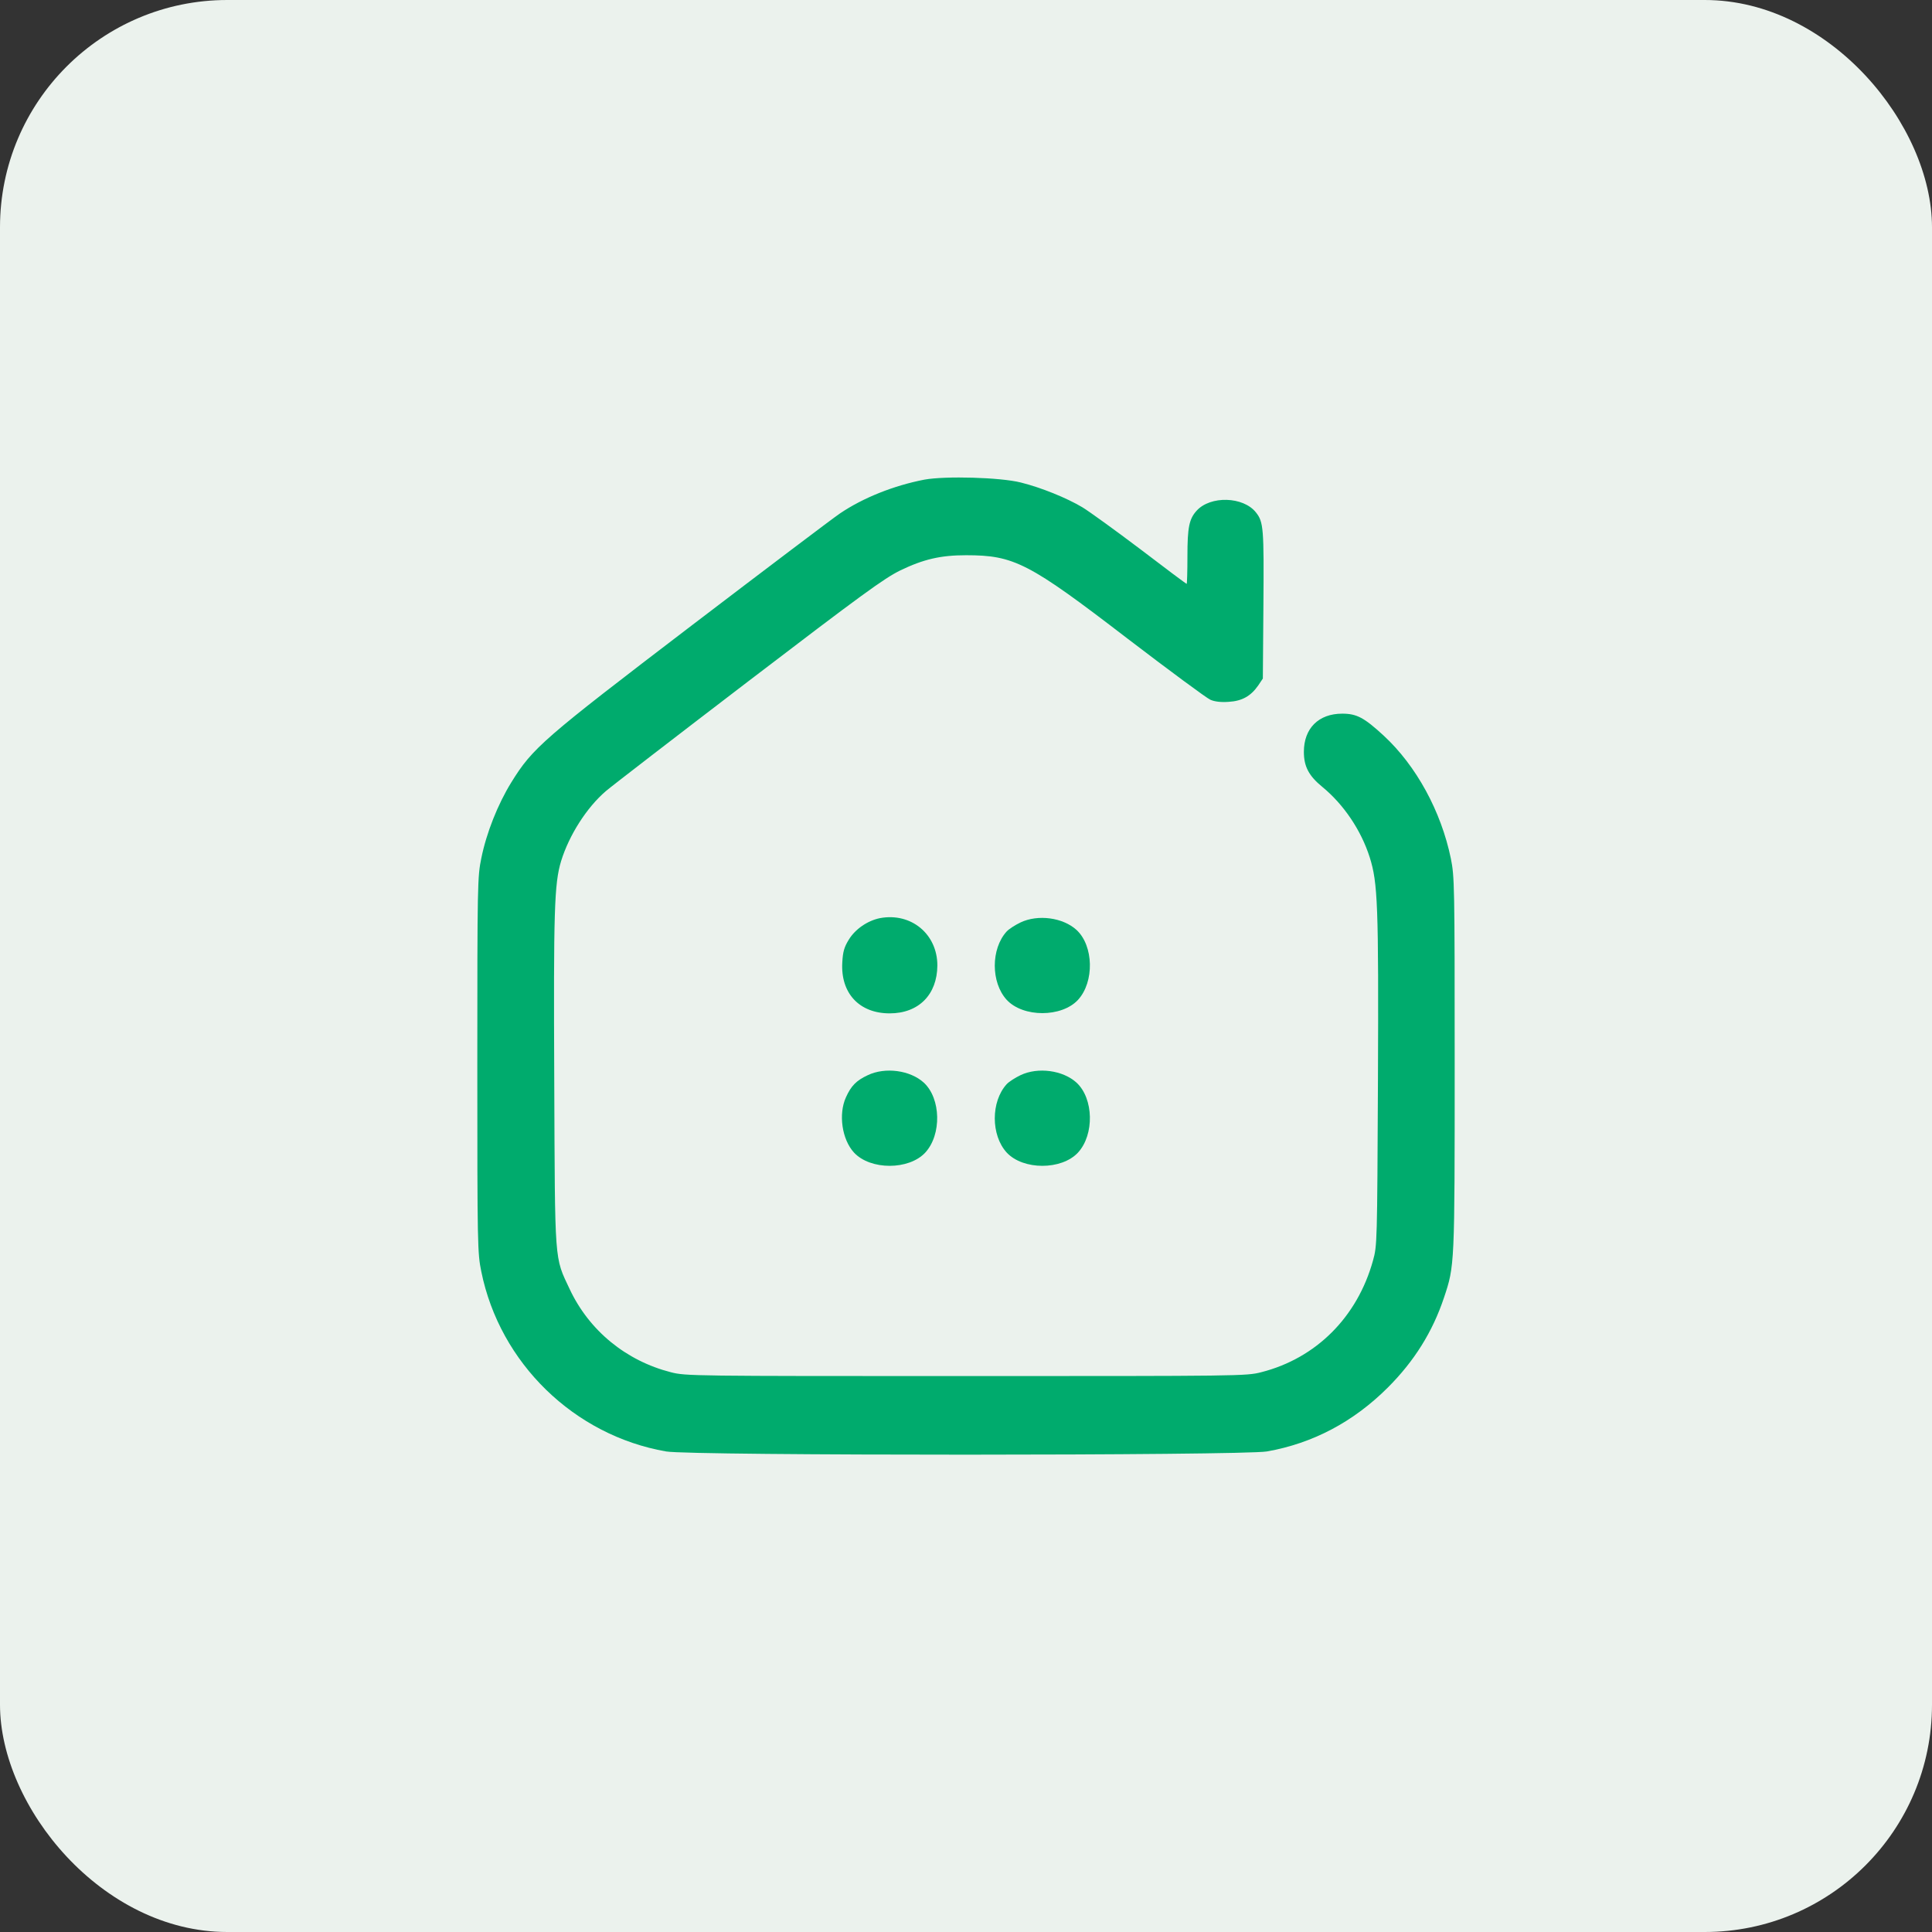
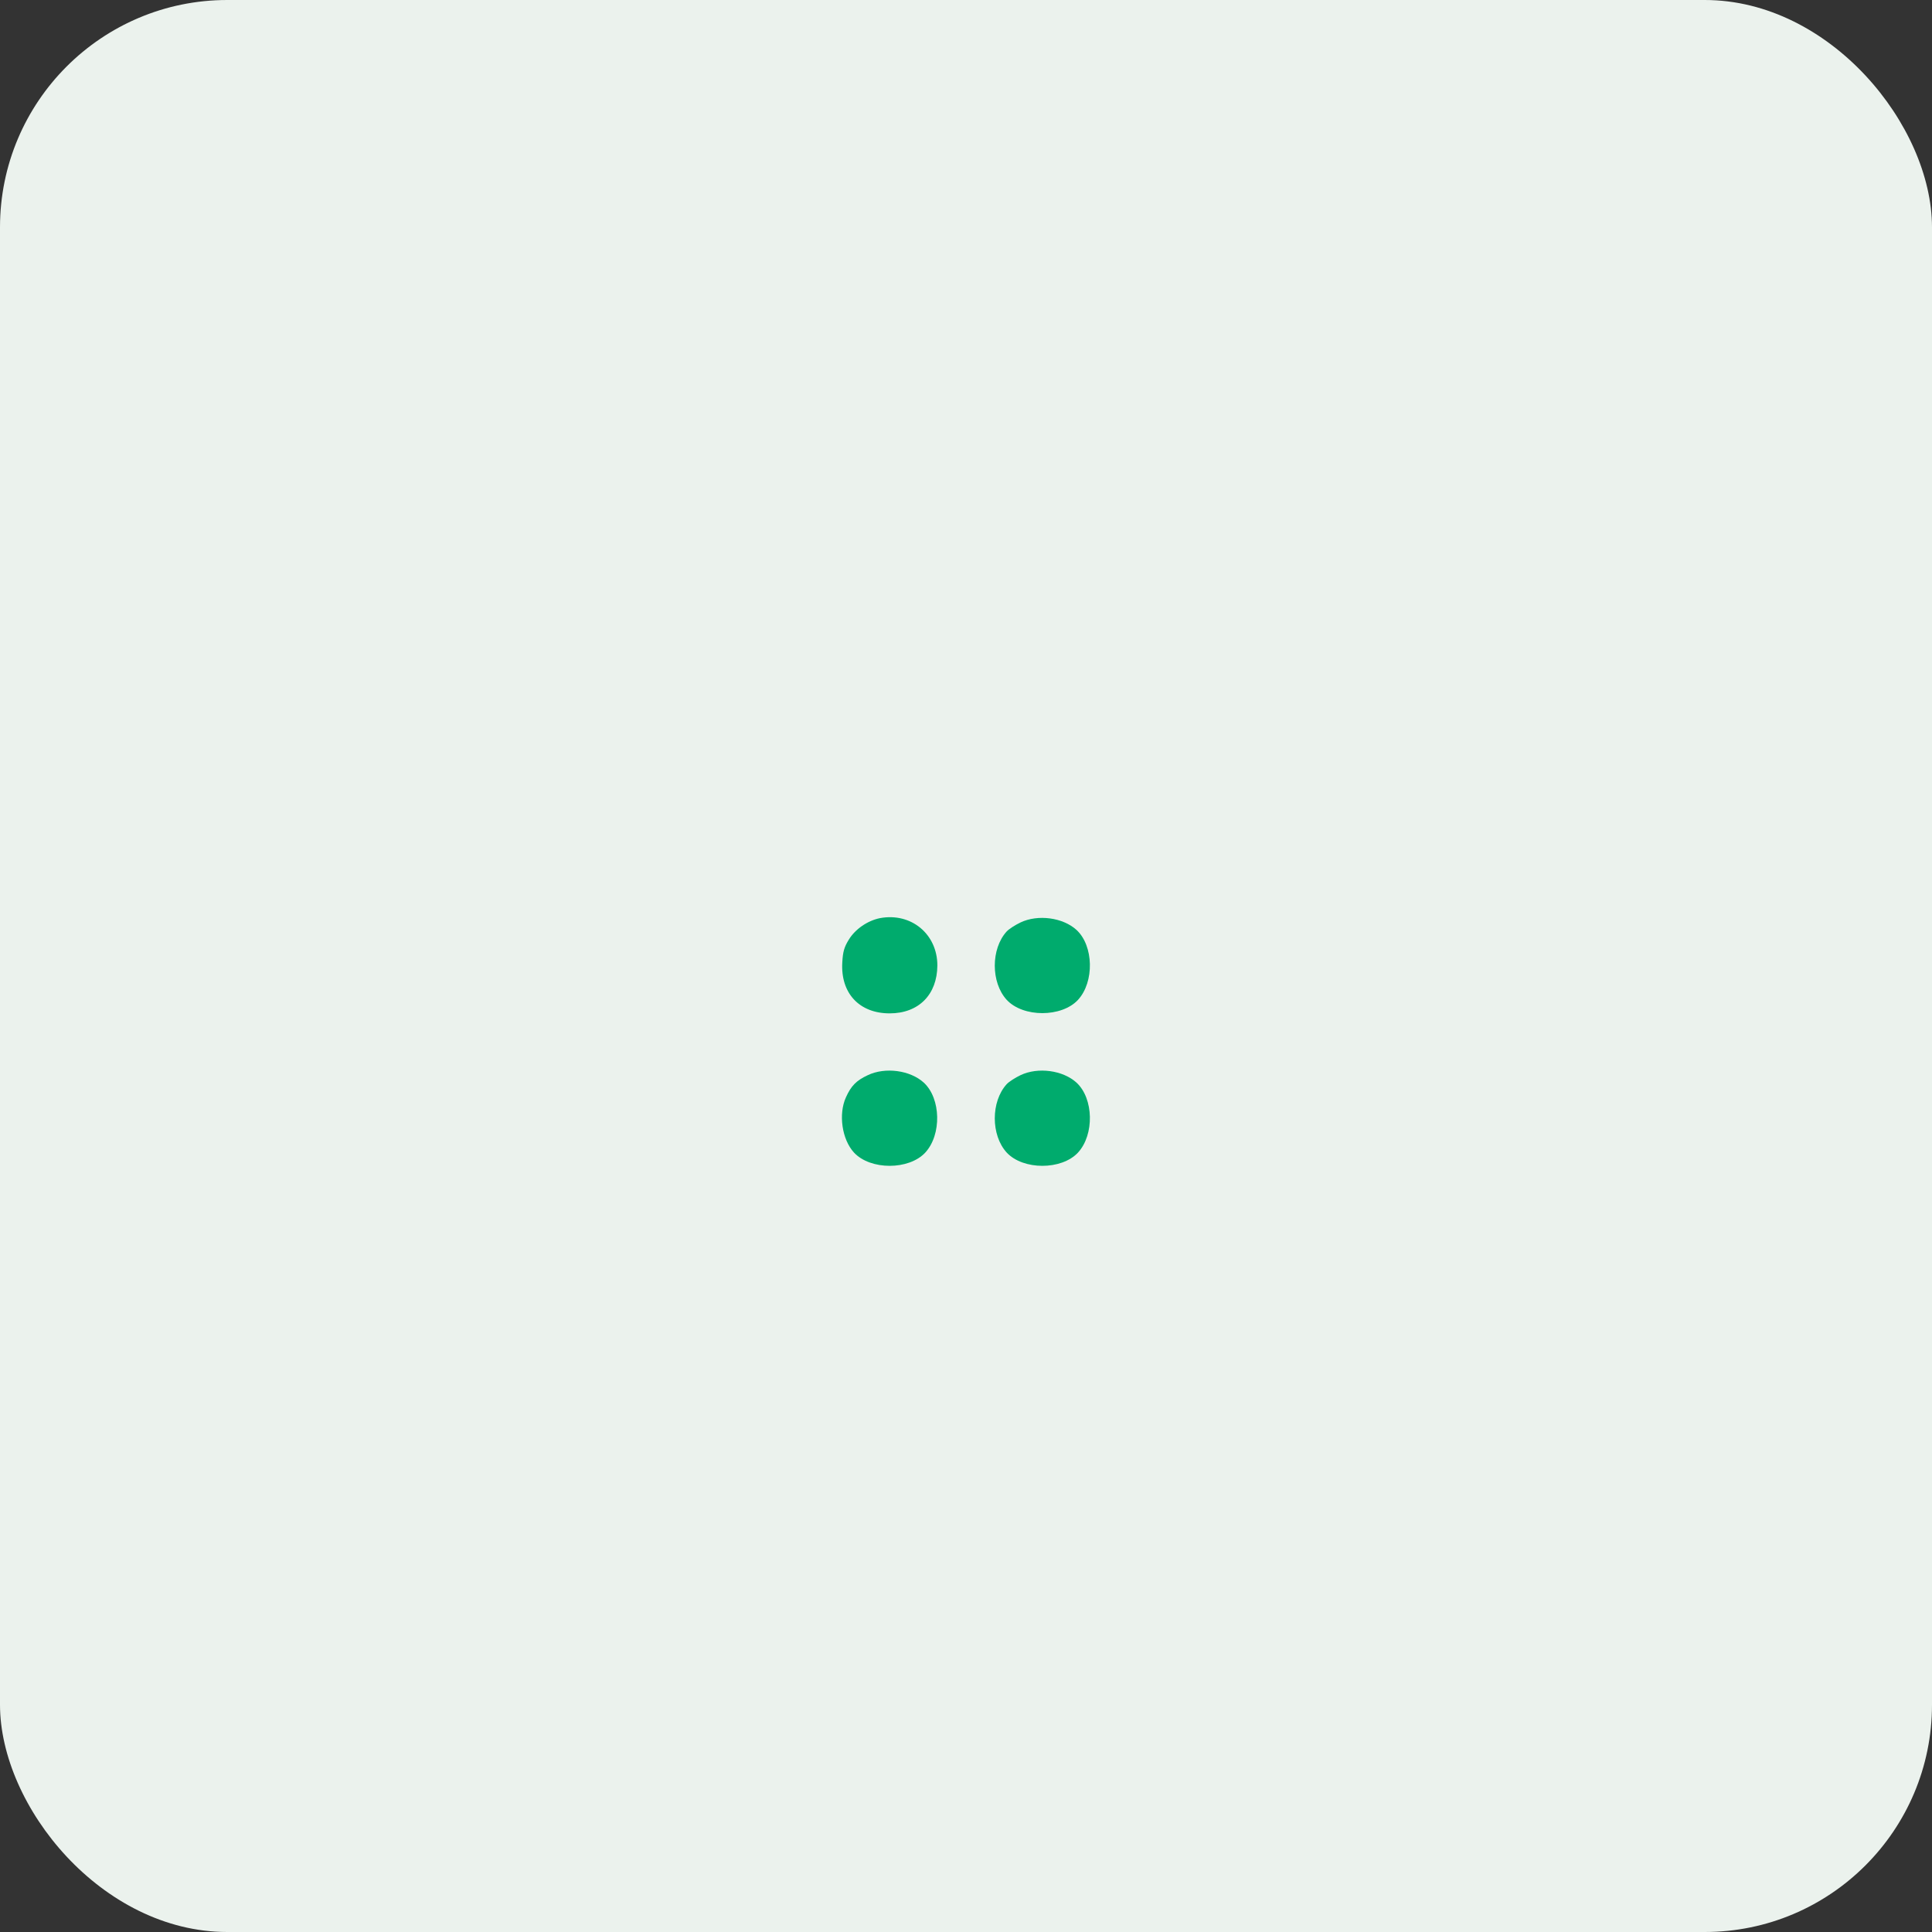
<svg xmlns="http://www.w3.org/2000/svg" width="85" height="85" viewBox="0 0 85 85" fill="none">
  <rect x="0" y="0" width="85" height="85" fill="#333333" stroke="none" />
  <rect width="85" height="85" rx="10" fill="#EBF2ED" />
-   <path d="M40.669 21.102C39.325 21.362 37.973 21.9 36.957 22.588C36.655 22.79 33.715 25.015 30.431 27.518C23.872 32.524 23.436 32.902 22.495 34.422C21.899 35.388 21.403 36.639 21.176 37.756C21.008 38.579 21 38.848 21 46.851C21 54.847 21.008 55.124 21.176 55.947C21.991 59.97 25.258 63.153 29.306 63.858C30.39 64.051 54.644 64.043 55.736 63.858C57.752 63.505 59.549 62.556 61.06 61.045C62.219 59.886 63.026 58.601 63.53 57.089C64 55.687 64 55.678 64 46.793C64 38.915 63.992 38.571 63.832 37.773C63.404 35.698 62.312 33.691 60.876 32.364C60.019 31.575 59.692 31.398 59.053 31.398C58.012 31.398 57.365 32.045 57.365 33.078C57.365 33.725 57.584 34.136 58.18 34.623C59.12 35.396 59.885 36.53 60.263 37.722C60.615 38.839 60.657 39.788 60.624 47.565C60.59 54.712 60.59 54.796 60.406 55.46C59.717 57.946 57.903 59.76 55.484 60.373C54.829 60.541 54.56 60.541 42.5 60.541C30.44 60.541 30.171 60.541 29.516 60.373C27.542 59.869 25.922 58.542 25.065 56.72C24.385 55.275 24.418 55.687 24.385 47.565C24.351 40.049 24.385 38.881 24.687 37.882C25.04 36.74 25.812 35.53 26.652 34.808C26.896 34.598 29.718 32.423 32.926 29.971C37.906 26.166 38.889 25.452 39.602 25.099C40.627 24.604 41.383 24.428 42.5 24.428C44.616 24.428 45.255 24.755 49.597 28.089C51.444 29.5 53.09 30.718 53.25 30.785C53.435 30.869 53.712 30.903 54.056 30.878C54.644 30.844 55.031 30.626 55.358 30.155L55.56 29.853L55.585 26.62C55.61 23.252 55.593 22.966 55.257 22.546C54.703 21.841 53.25 21.799 52.645 22.471C52.318 22.832 52.242 23.201 52.242 24.47C52.242 25.142 52.225 25.687 52.209 25.687C52.183 25.687 51.276 25.007 50.176 24.167C49.076 23.336 47.925 22.504 47.623 22.32C46.918 21.9 45.792 21.446 44.91 21.228C44.012 21.001 41.593 20.934 40.669 21.102Z" fill="#00AB6D" />
  <path d="M38.721 40.393C38.175 40.502 37.629 40.872 37.343 41.342C37.142 41.669 37.083 41.871 37.058 42.333C36.974 43.694 37.805 44.584 39.141 44.584C40.417 44.584 41.232 43.761 41.24 42.476C41.24 41.098 40.09 40.141 38.721 40.393Z" fill="#00AB6D" />
  <path d="M44.894 40.586C44.667 40.695 44.39 40.872 44.289 40.981C43.592 41.745 43.592 43.223 44.289 43.987C45.011 44.769 46.708 44.769 47.43 43.987C48.152 43.198 48.118 41.611 47.363 40.914C46.766 40.368 45.666 40.217 44.894 40.586Z" fill="#00AB6D" />
  <path d="M38.175 47.305C37.671 47.54 37.444 47.775 37.217 48.279C36.882 49.018 37.041 50.127 37.57 50.706C38.292 51.487 39.989 51.487 40.711 50.706C41.433 49.917 41.4 48.329 40.644 47.632C40.048 47.087 38.947 46.935 38.175 47.305Z" fill="#00AB6D" />
  <path d="M44.894 47.305C44.667 47.414 44.39 47.59 44.289 47.7C43.592 48.464 43.592 49.942 44.289 50.706C45.011 51.487 46.708 51.487 47.43 50.706C48.152 49.917 48.118 48.329 47.363 47.632C46.766 47.087 45.666 46.935 44.894 47.305Z" fill="#00AB6D" />
</svg>